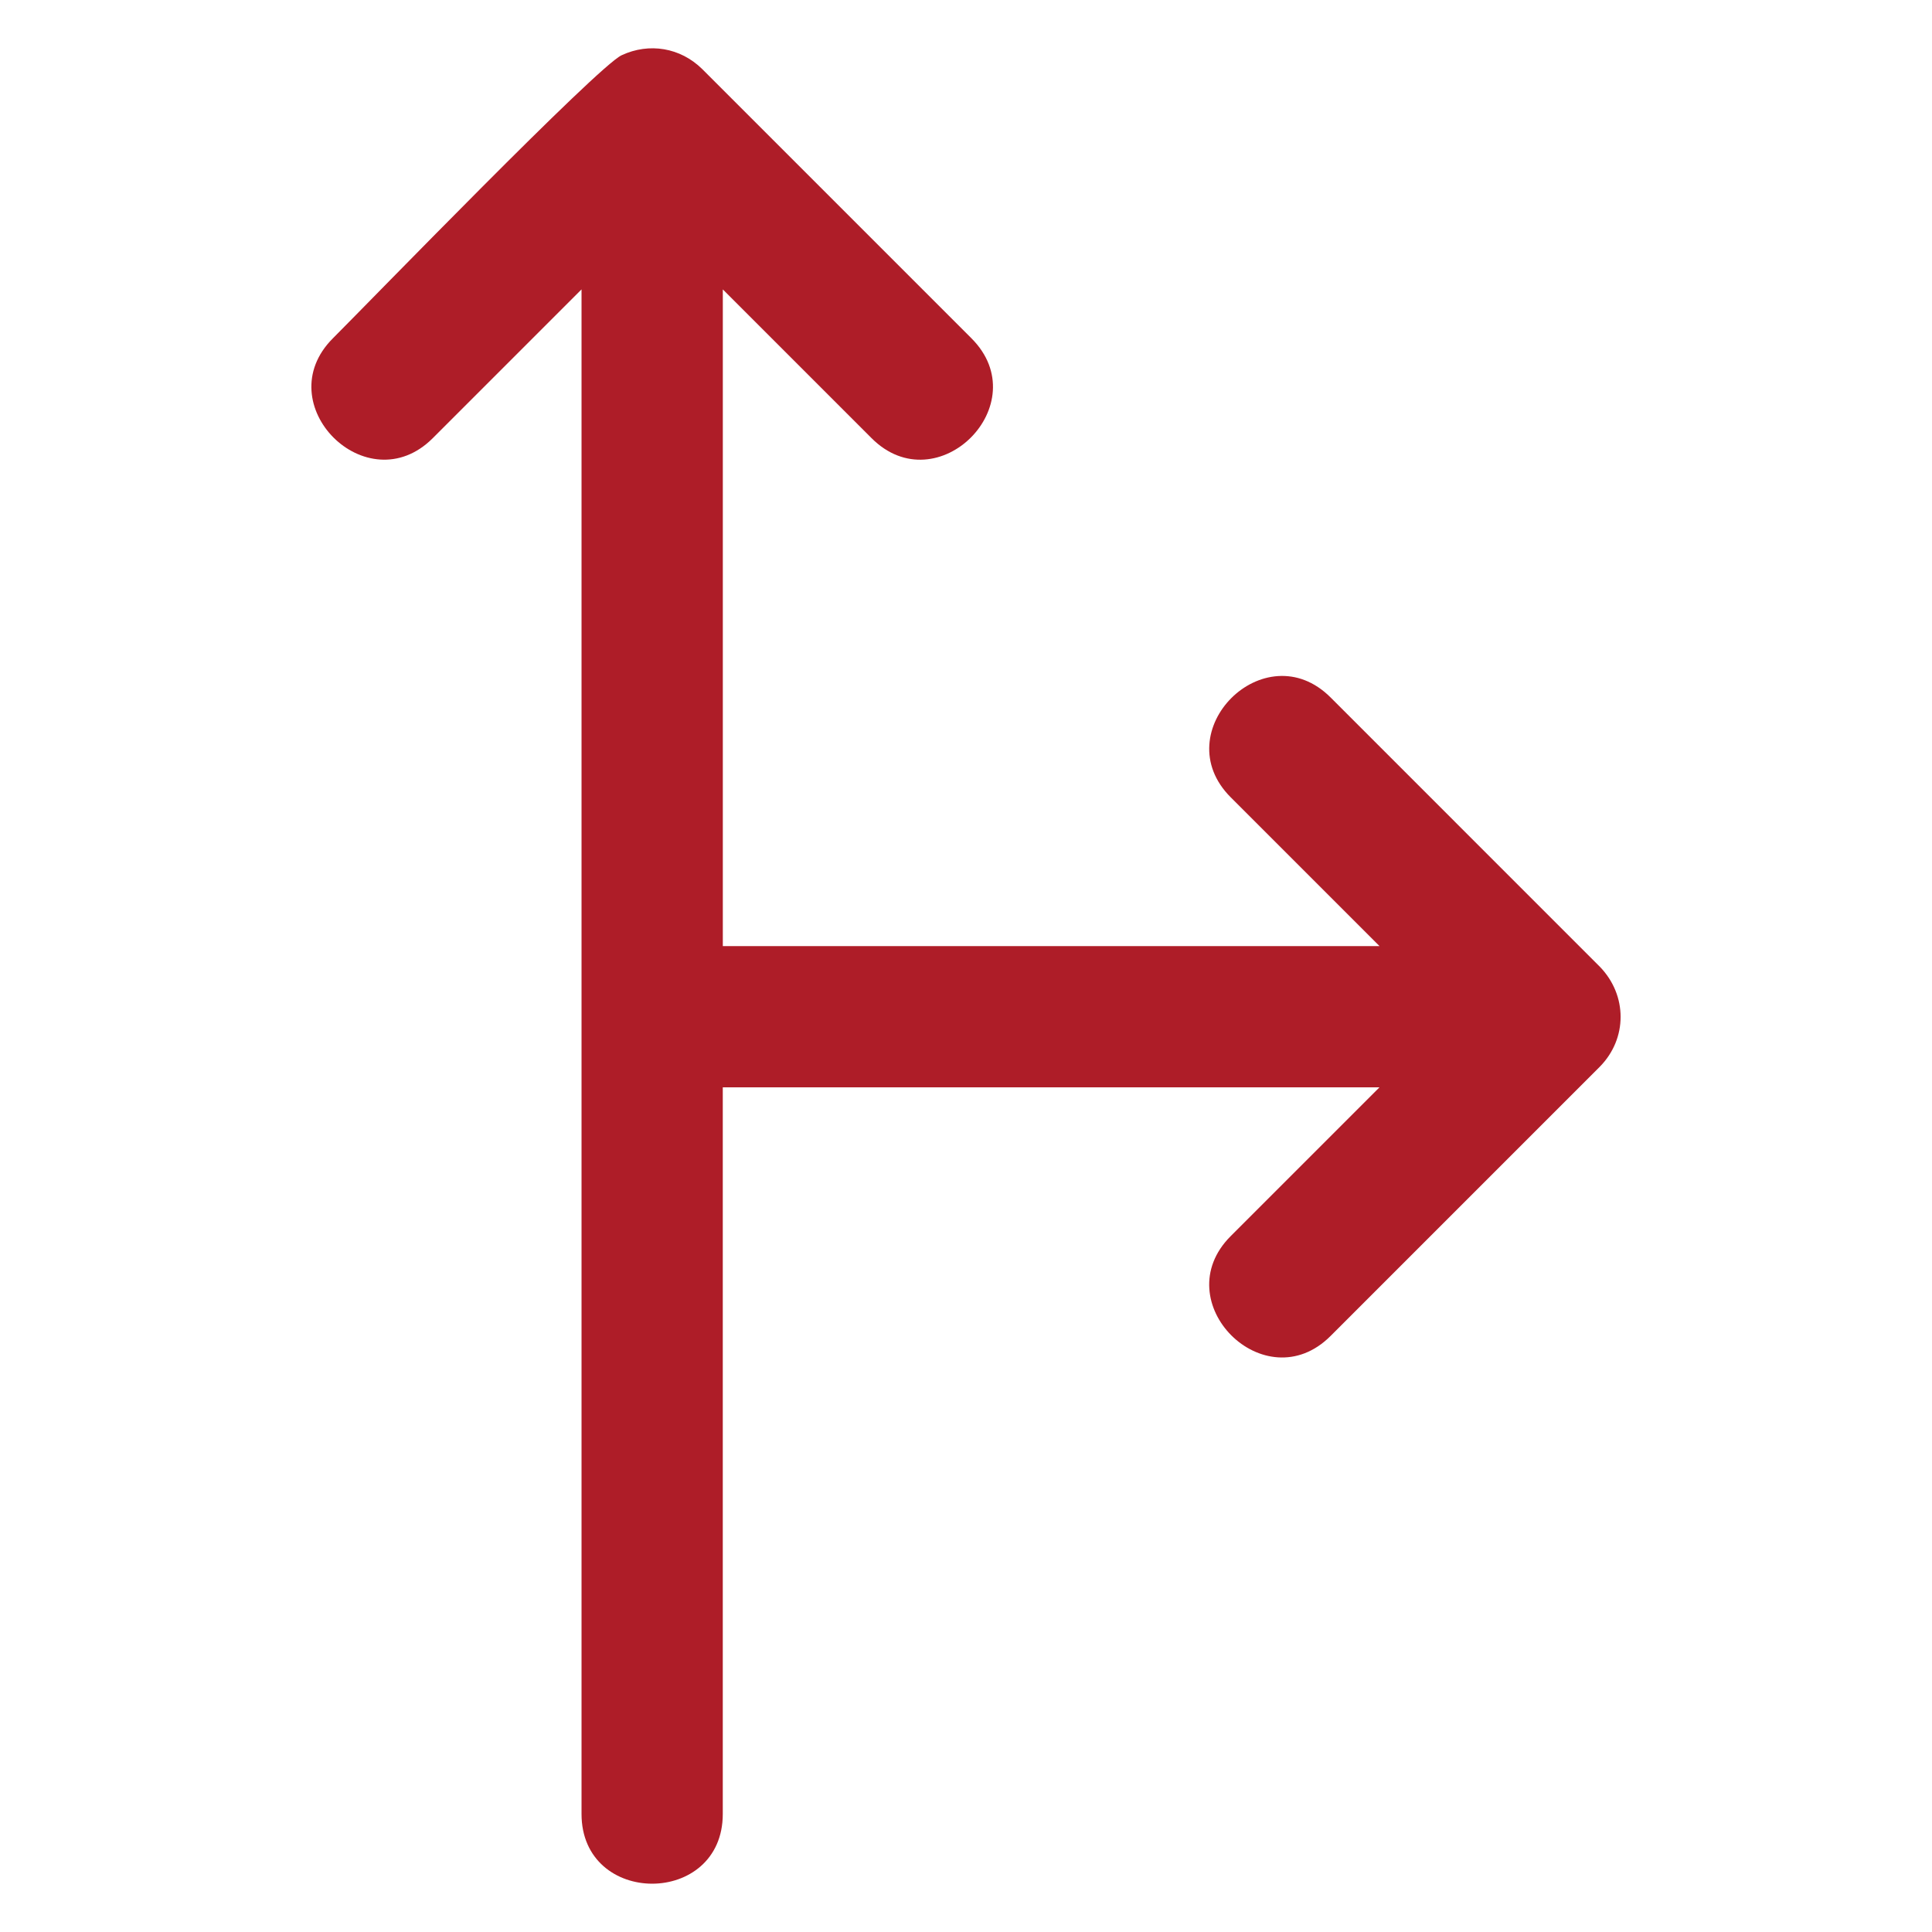
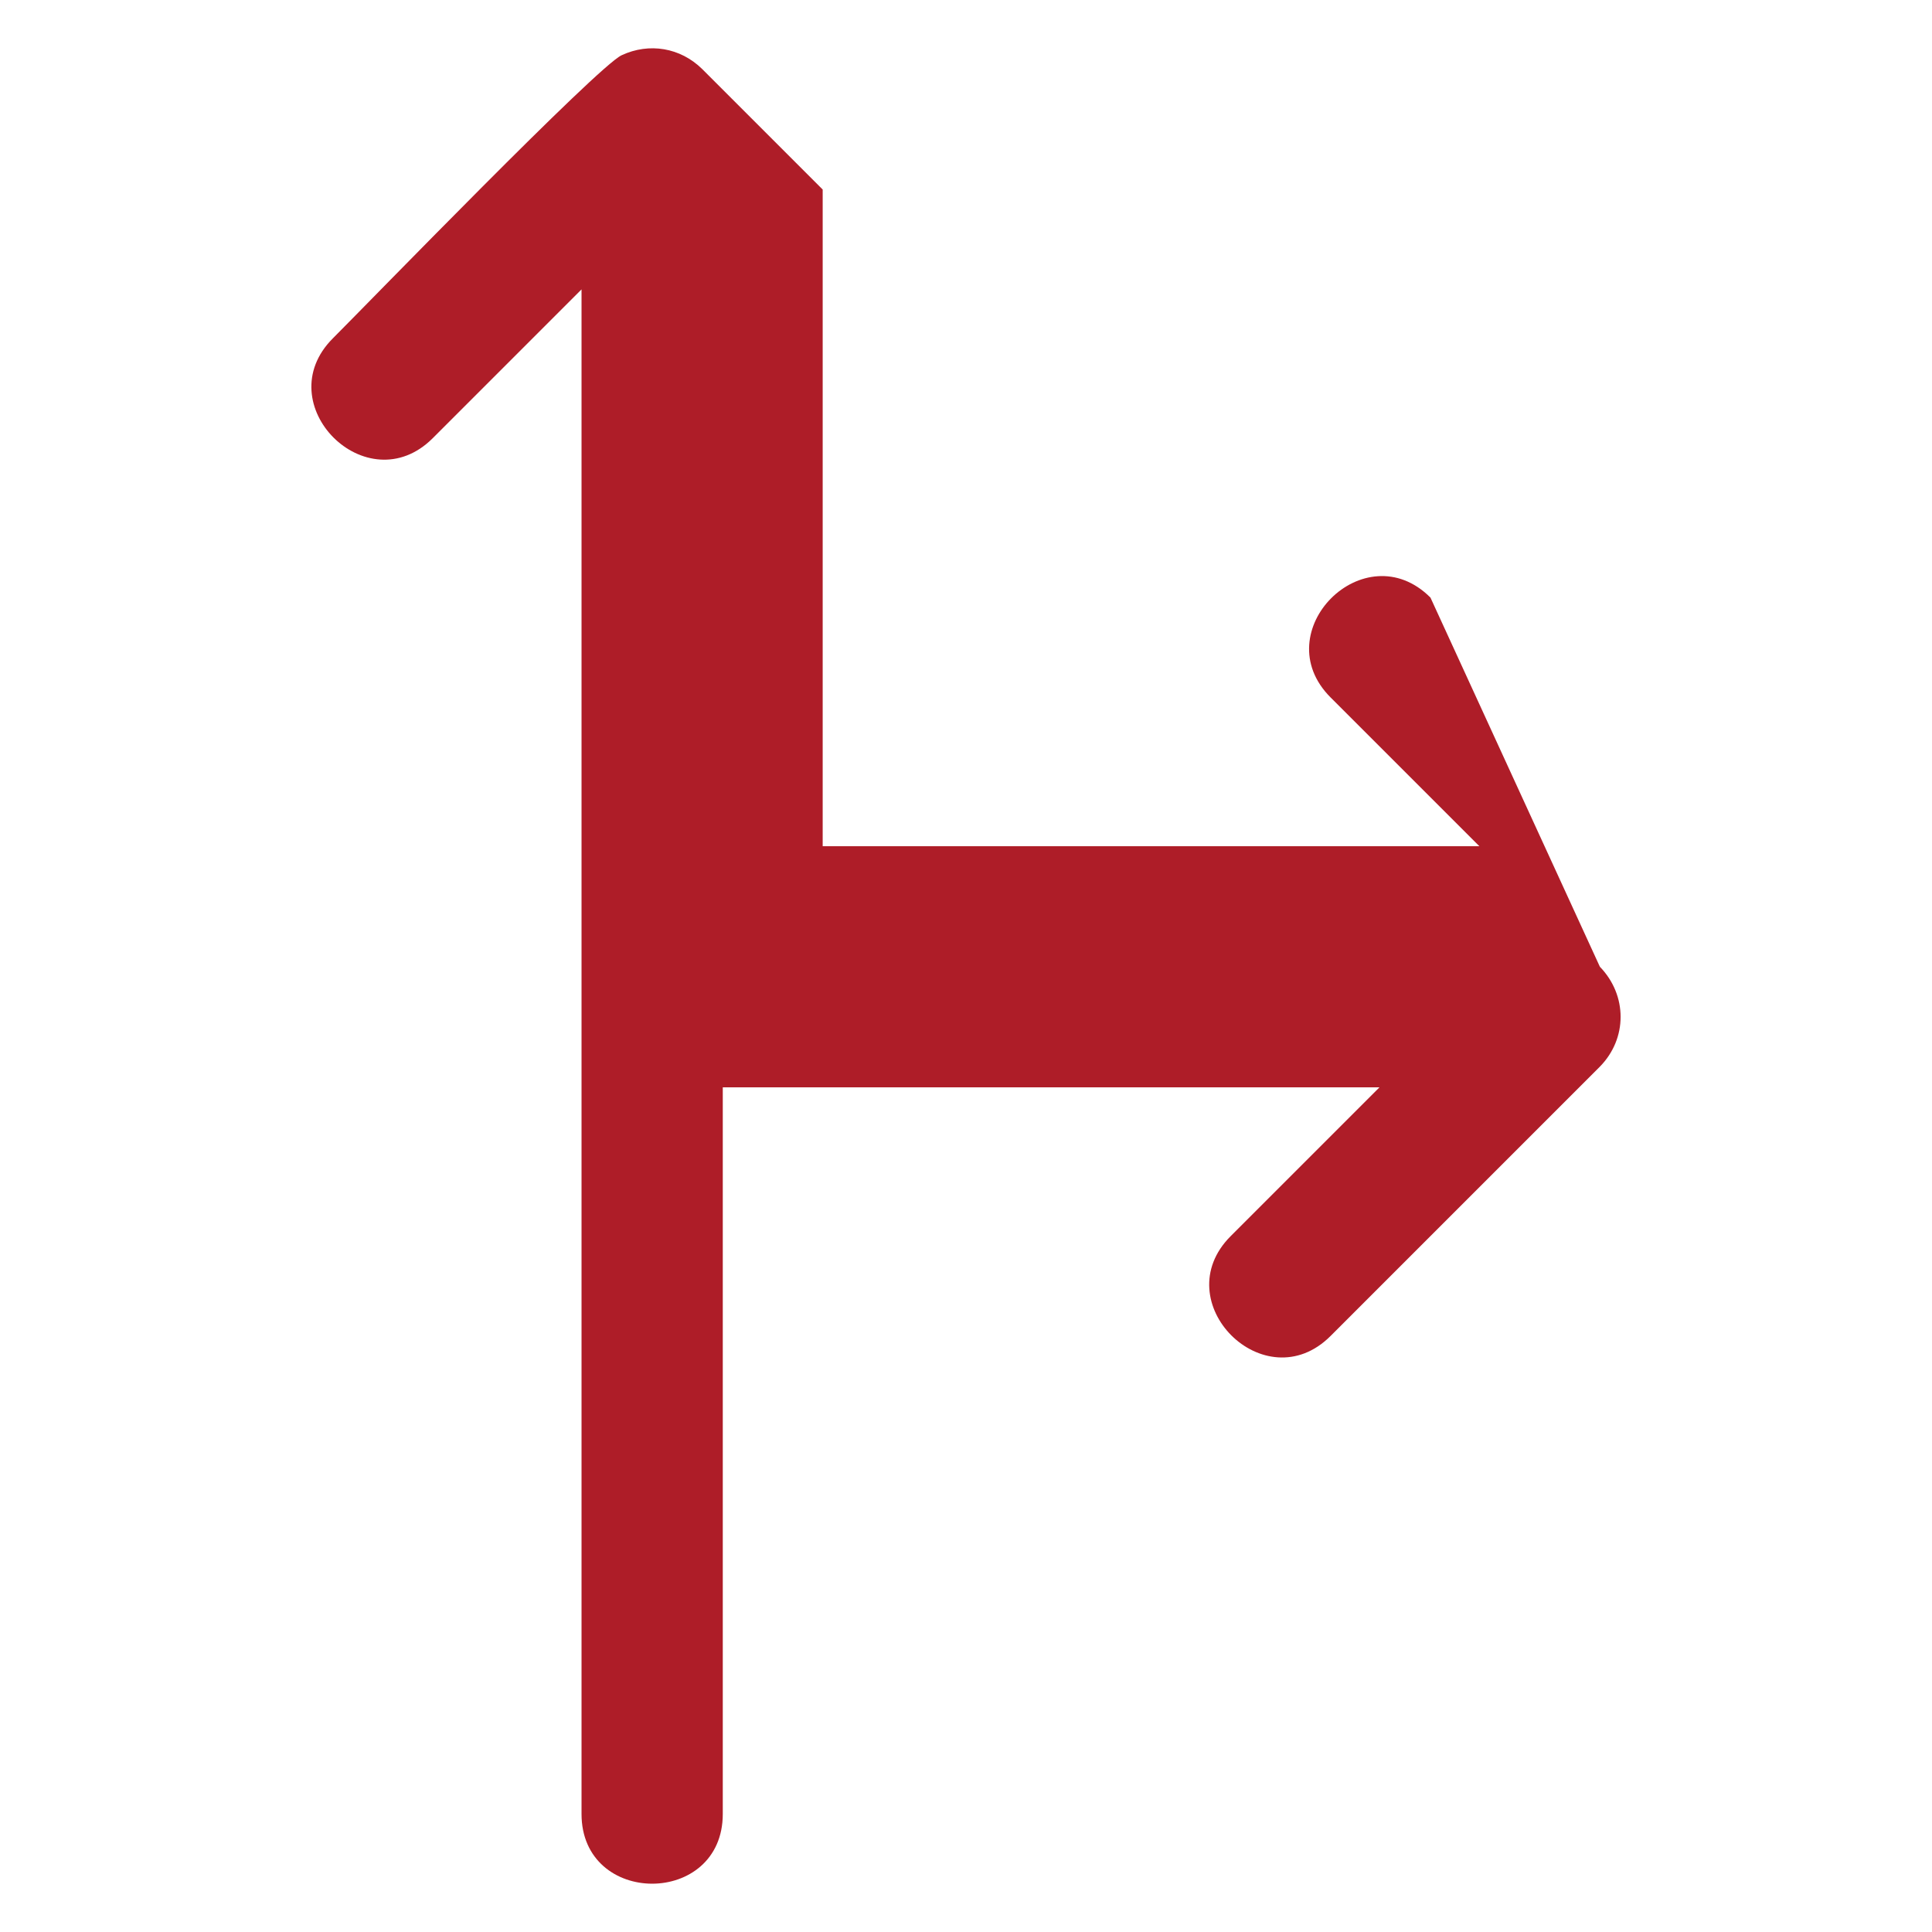
<svg xmlns="http://www.w3.org/2000/svg" id="Layer_1" enable-background="new 0 0 100 100" viewBox="0 0 100 100" width="300" height="300" version="1.1">
  <g width="100%" height="100%" transform="matrix(1,0,0,1,0,0)">
-     <path clip-rule="evenodd" d="m82.81 50.04c1.434 1.483 1.426 3.719 0 5.169l-13.94 13.941c-3.403 3.403-8.572-1.766-5.169-5.169l7.701-7.701h-33.991v37.61c0 4.813-7.311 4.813-7.311 0v-78.911l-7.701 7.701c-3.403 3.403-8.572-1.767-5.169-5.169 1.98-1.98 13.687-14.066 14.948-14.653 1.425-.663 3.039-.394 4.164.713l13.941 13.941c3.403 3.403-1.766 8.573-5.169 5.169l-7.701-7.701v33.99h33.99l-7.701-7.701c-3.403-3.403 1.766-8.572 5.169-5.169z" fill-rule="evenodd" fill="#ae1d28" fill-opacity="1" data-original-color="#000000ff" stroke="none" stroke-opacity="1" />
+     <path clip-rule="evenodd" d="m82.81 50.04c1.434 1.483 1.426 3.719 0 5.169l-13.94 13.941c-3.403 3.403-8.572-1.766-5.169-5.169l7.701-7.701h-33.991v37.61c0 4.813-7.311 4.813-7.311 0v-78.911l-7.701 7.701c-3.403 3.403-8.572-1.767-5.169-5.169 1.98-1.98 13.687-14.066 14.948-14.653 1.425-.663 3.039-.394 4.164.713l13.941 13.941l-7.701-7.701v33.99h33.99l-7.701-7.701c-3.403-3.403 1.766-8.572 5.169-5.169z" fill-rule="evenodd" fill="#ae1d28" fill-opacity="1" data-original-color="#000000ff" stroke="none" stroke-opacity="1" />
  </g>
</svg>